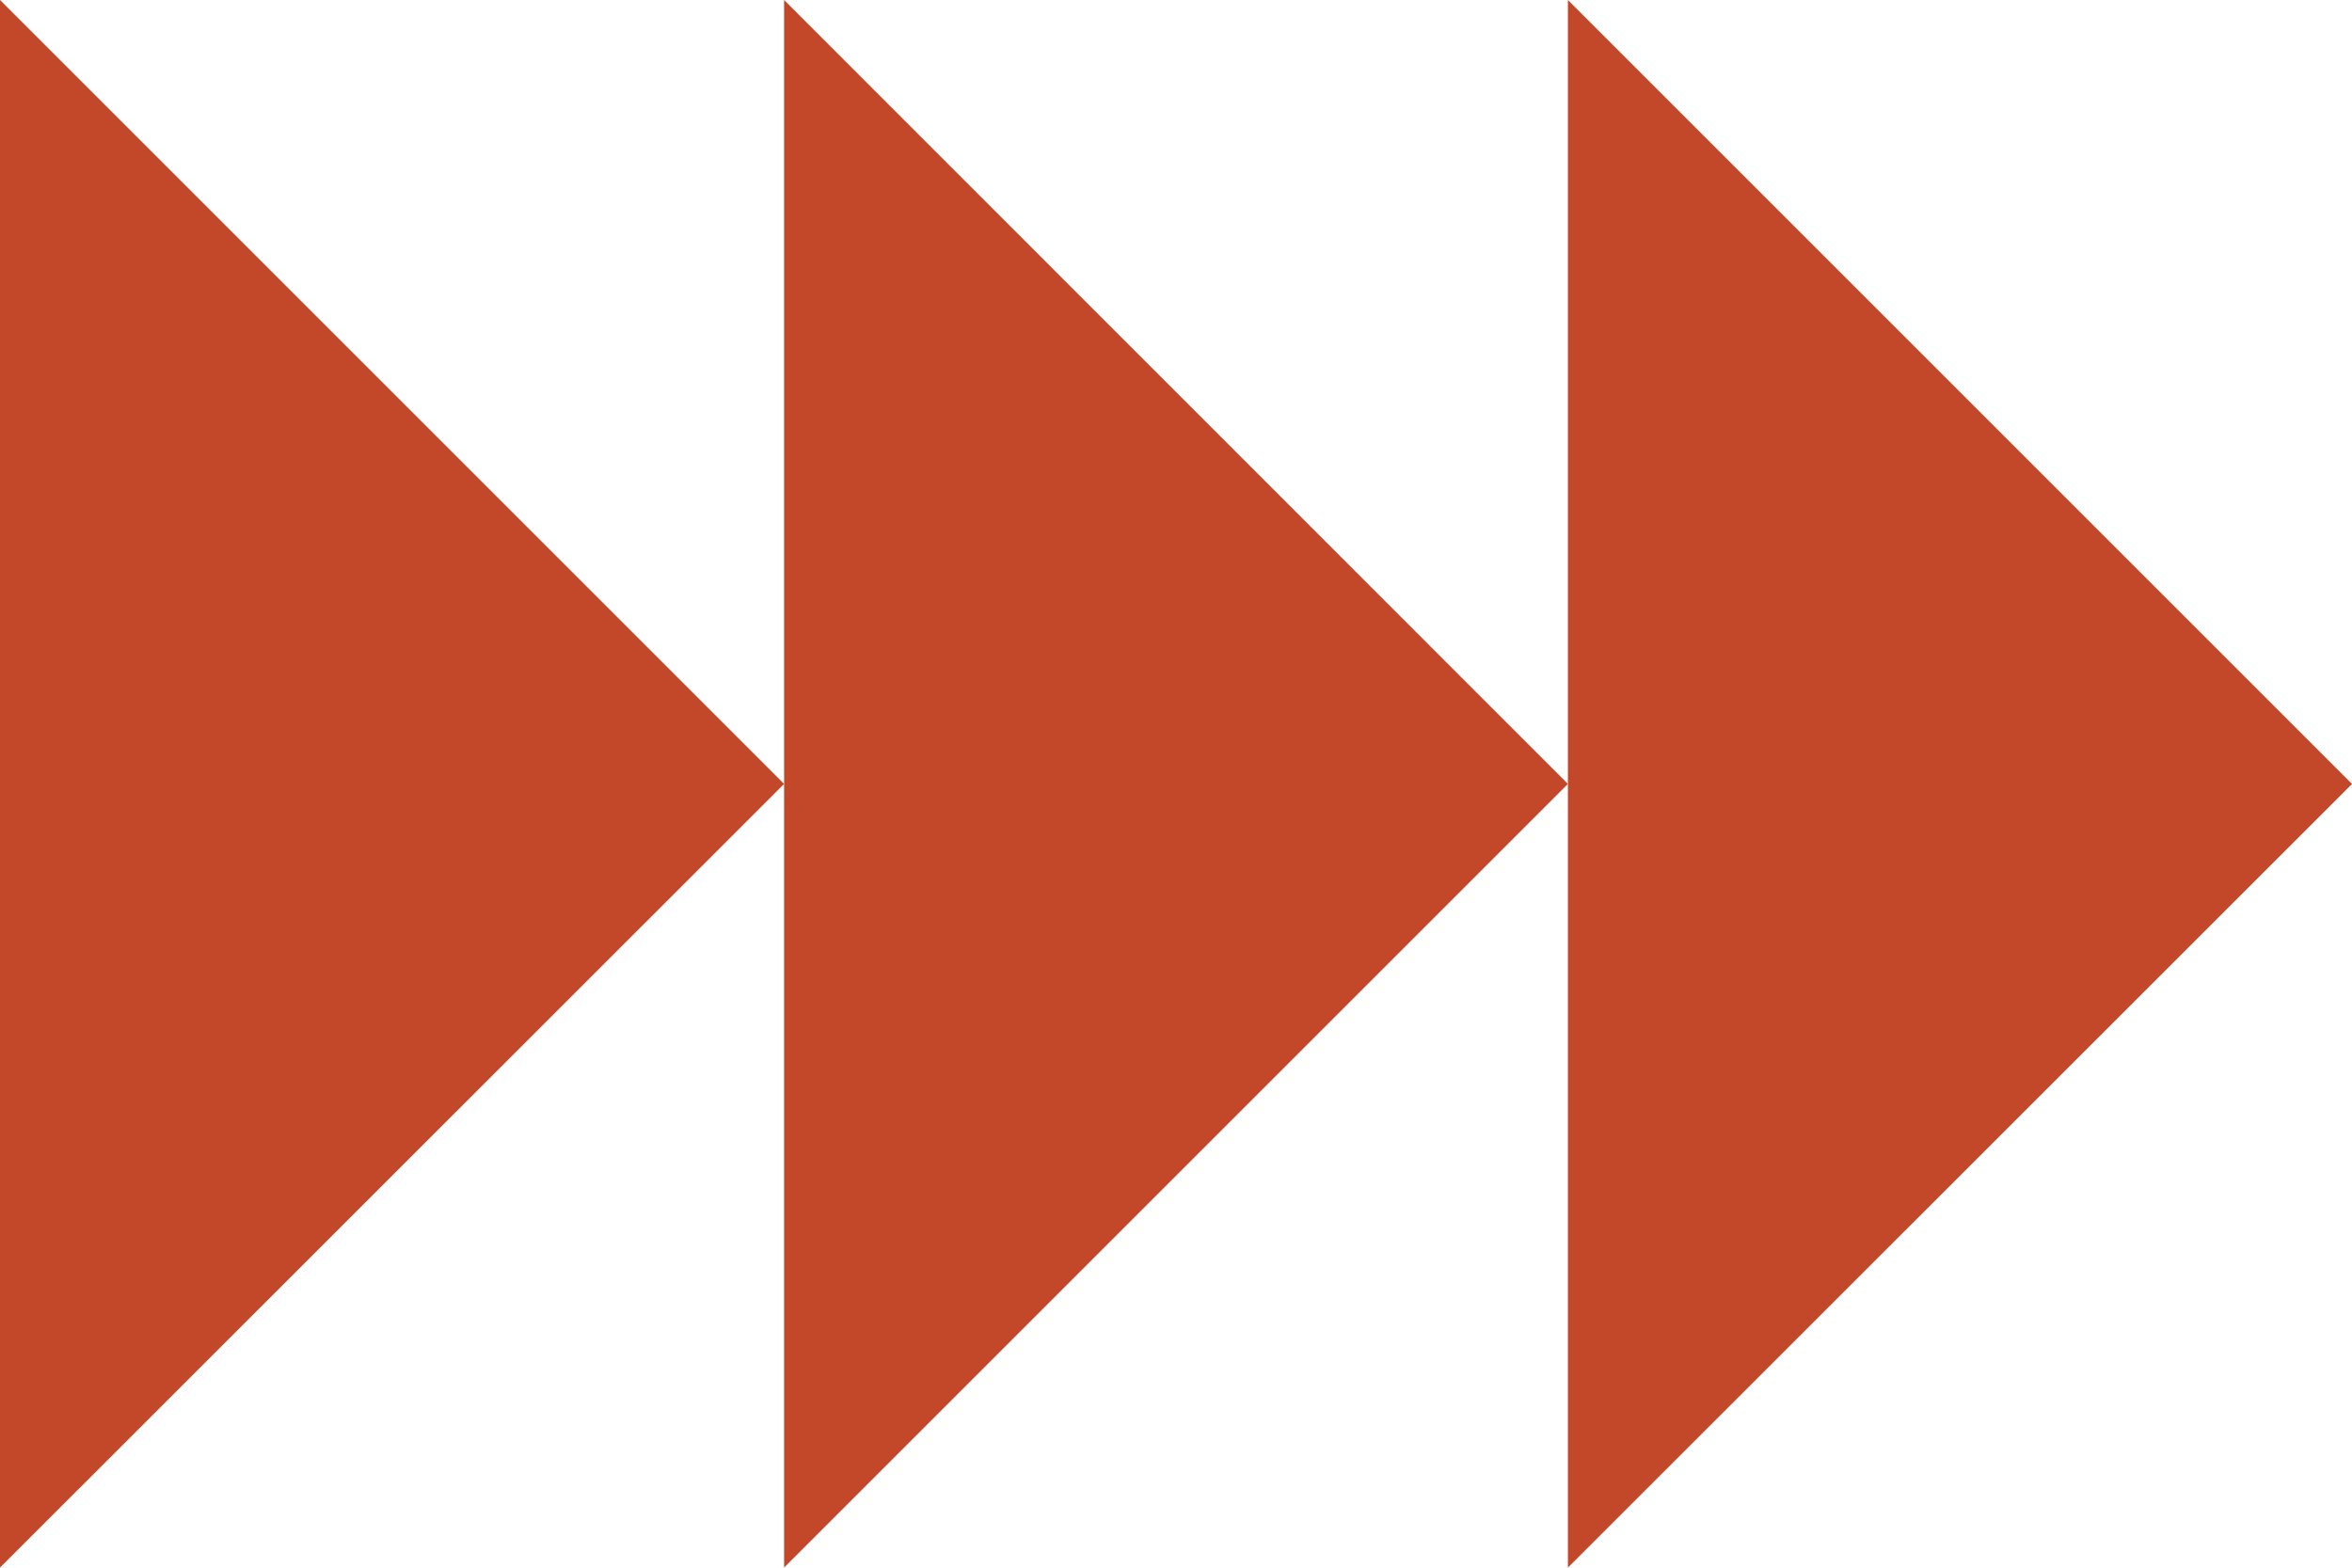
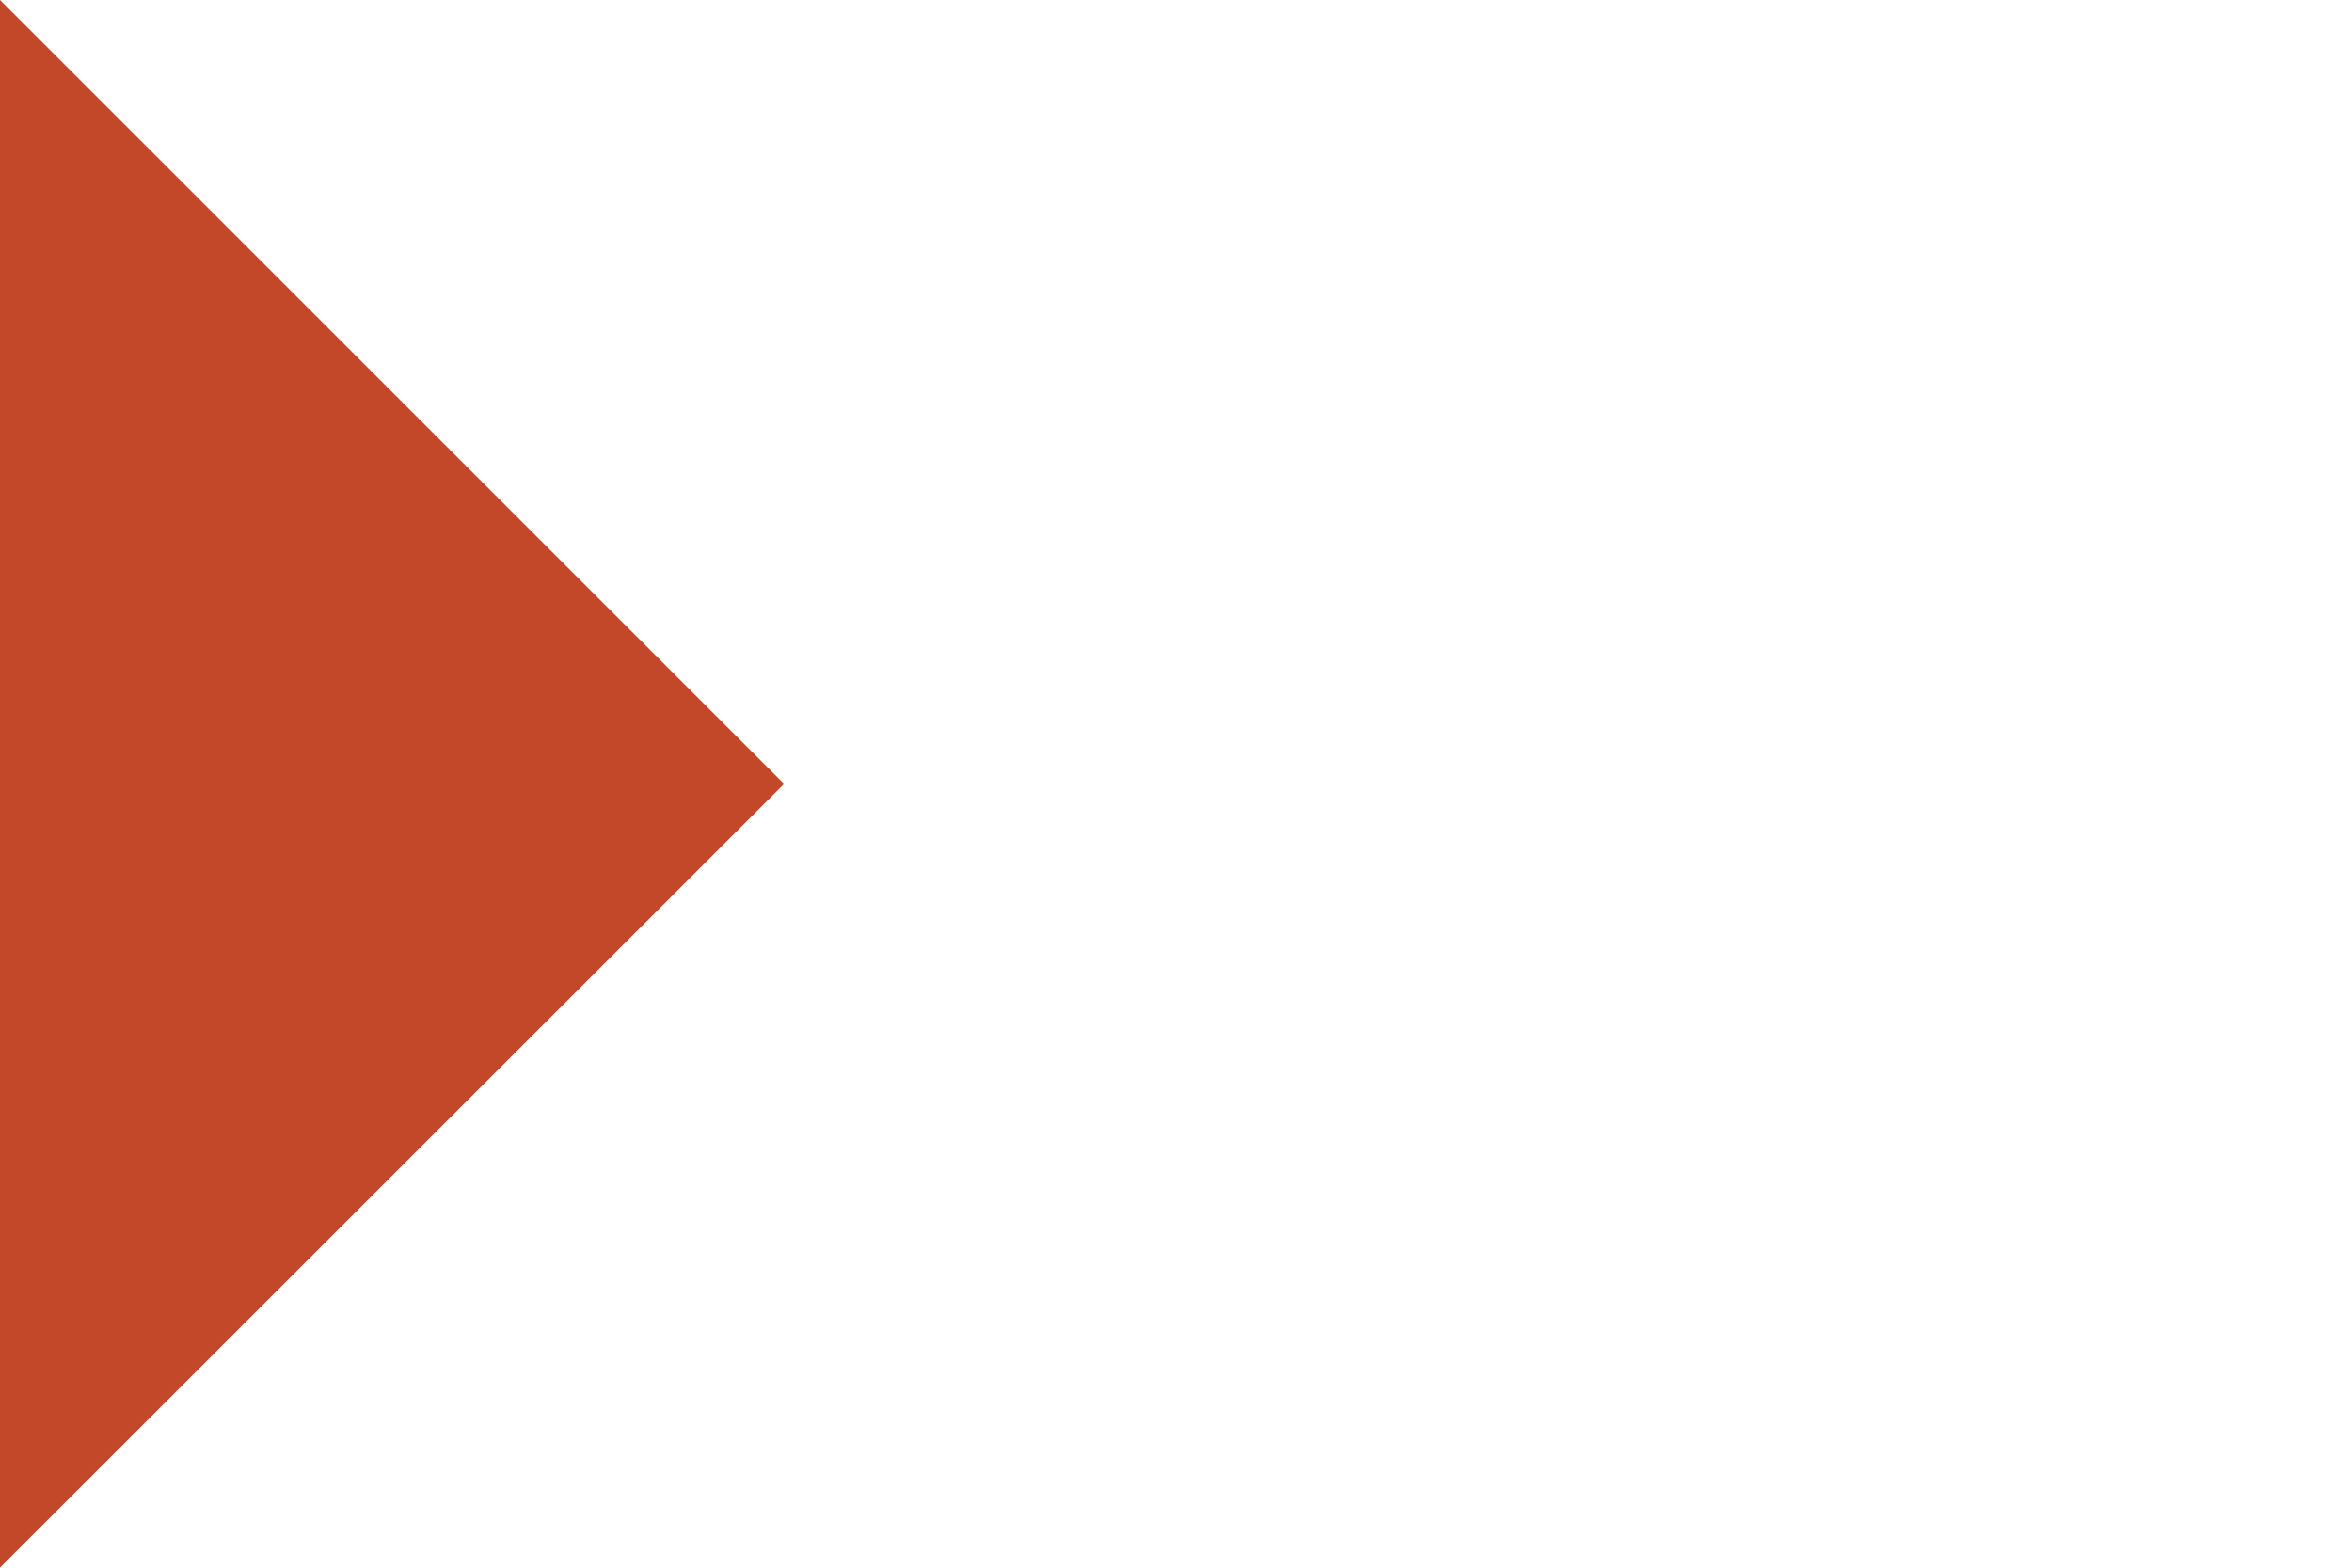
<svg xmlns="http://www.w3.org/2000/svg" id="Layer_1" data-name="Layer 1" viewBox="0 0 92 61.33">
  <defs>
    <style>
      .cls-1 {
        fill: #c34729;
      }
    </style>
  </defs>
-   <polygon class="cls-1" points="61.33 0 61.33 30.67 61.33 61.33 92 30.67 61.33 0" />
-   <polygon class="cls-1" points="30.67 0 30.67 30.67 30.67 61.33 30.67 61.33 61.33 30.67 30.67 0" />
  <polygon class="cls-1" points="0 0 0 61.33 0 61.33 30.67 30.67 0 0" />
</svg>